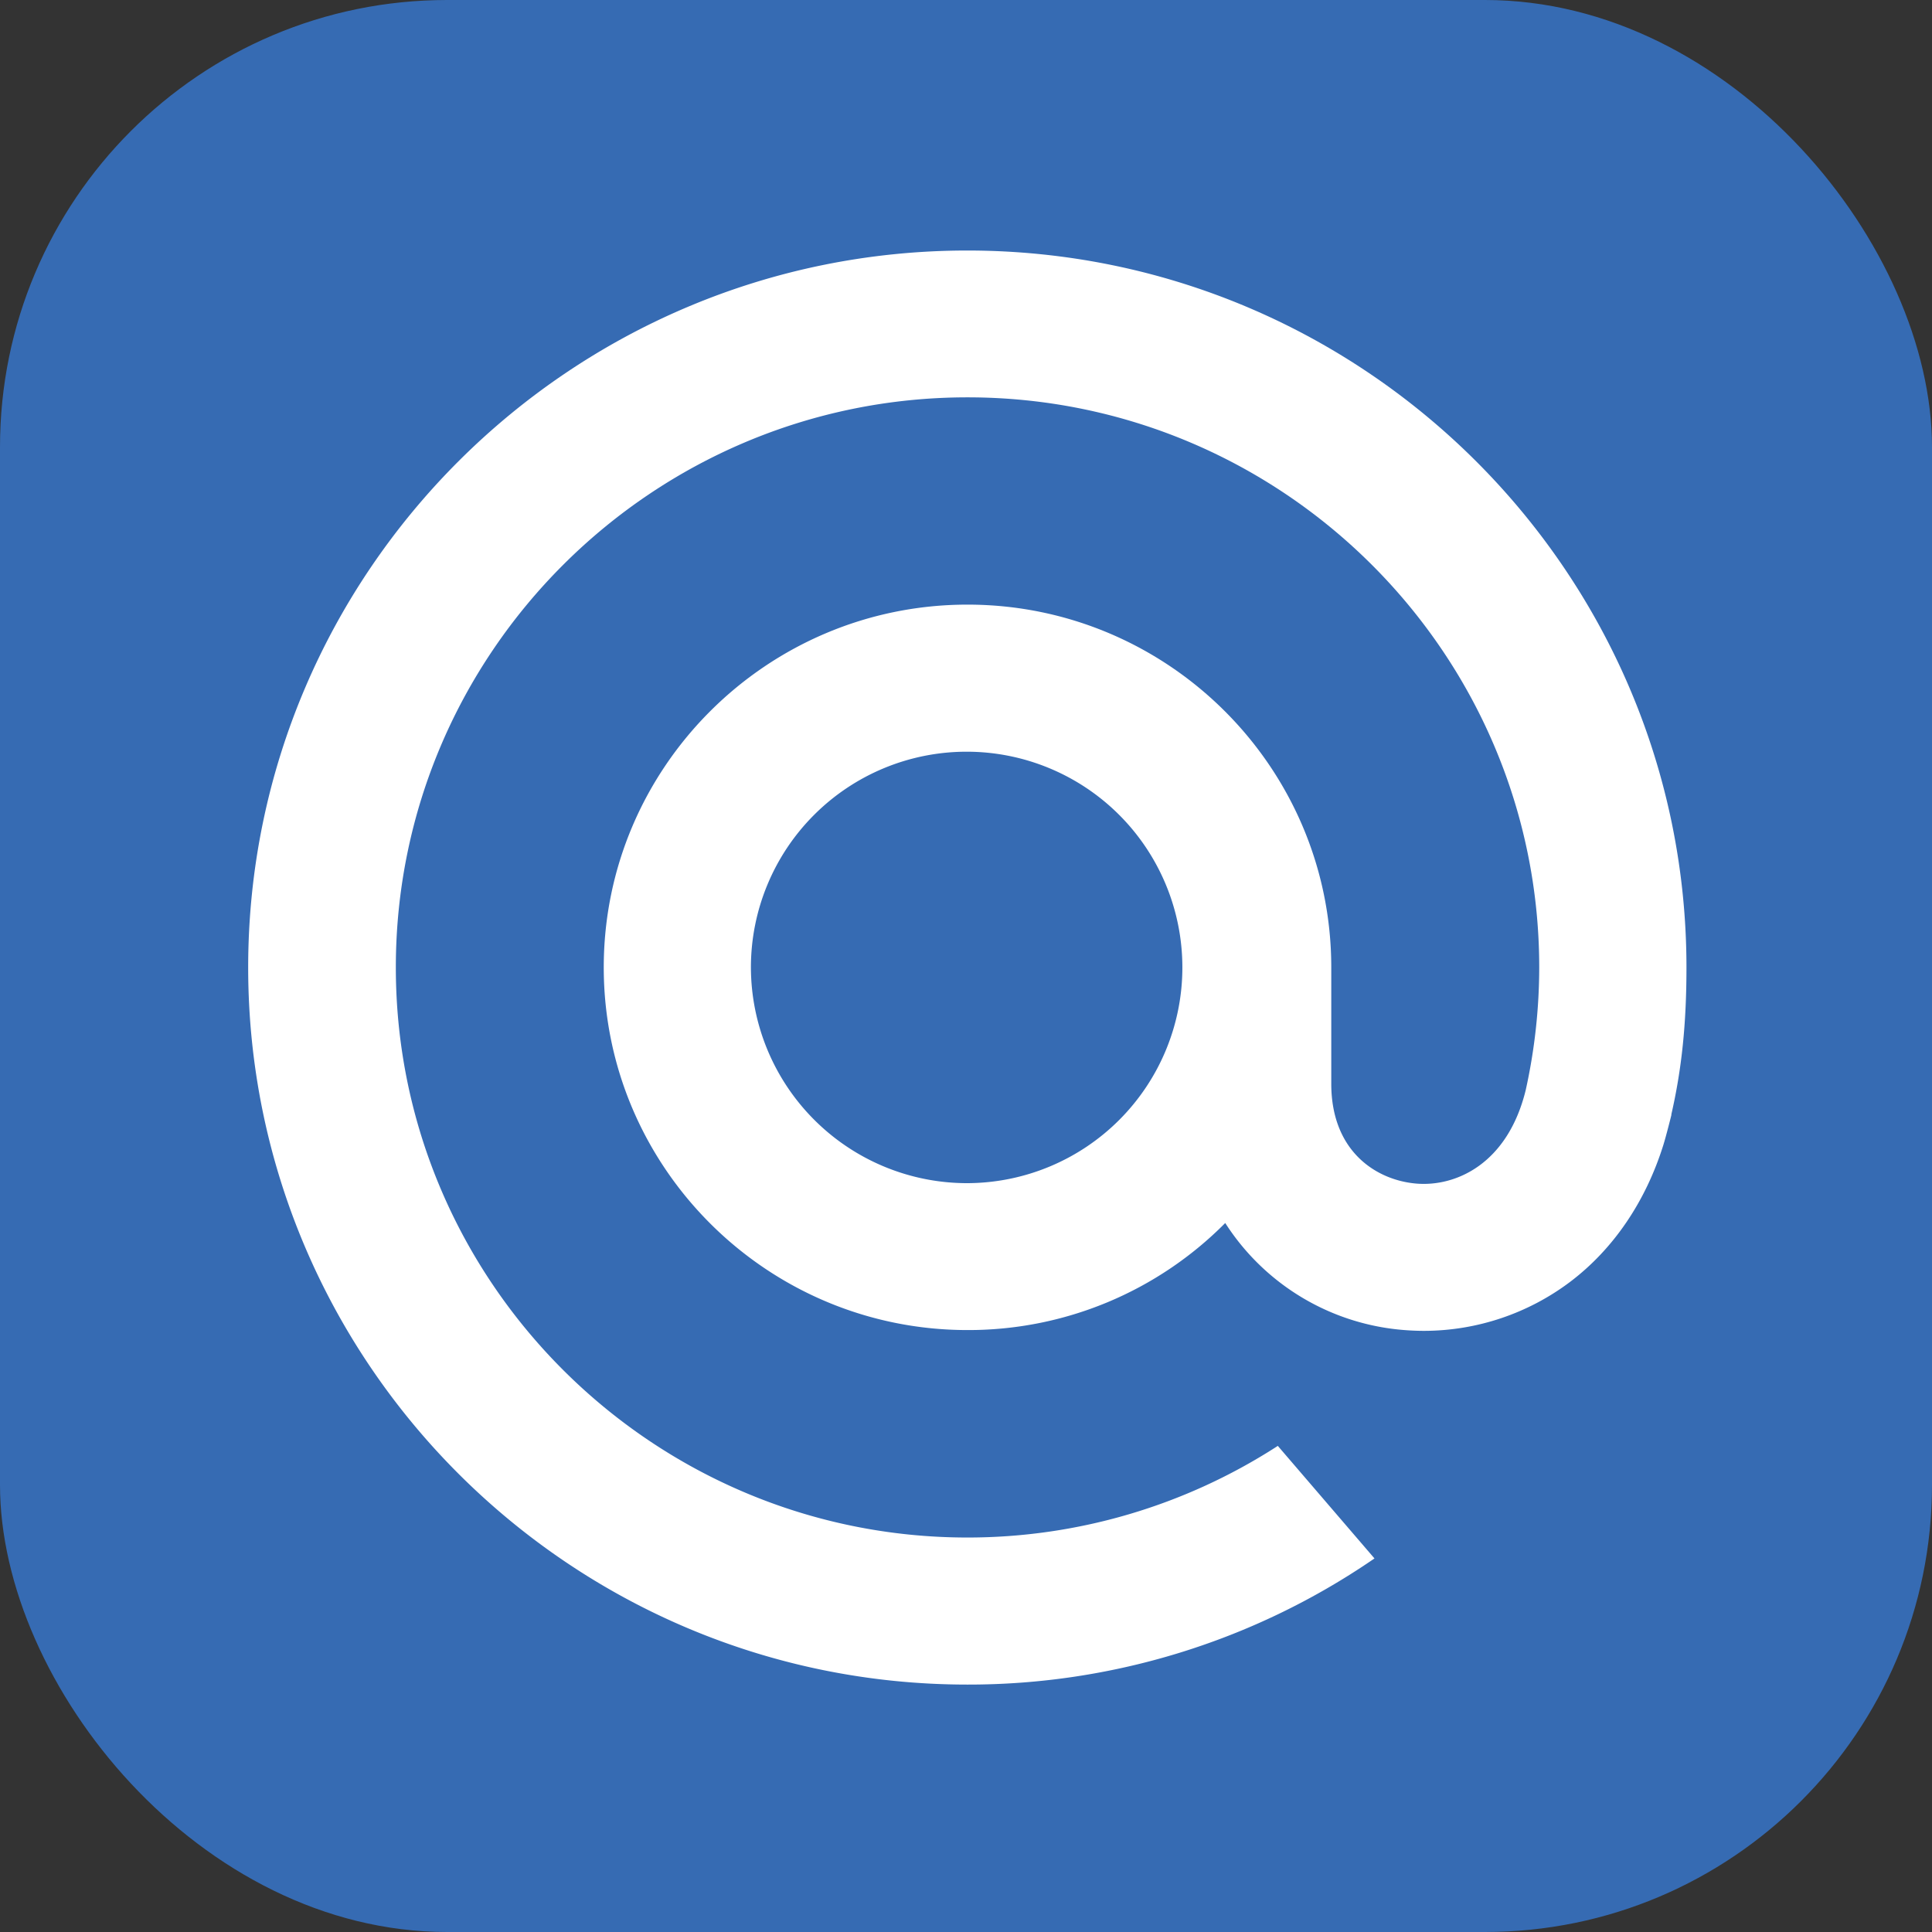
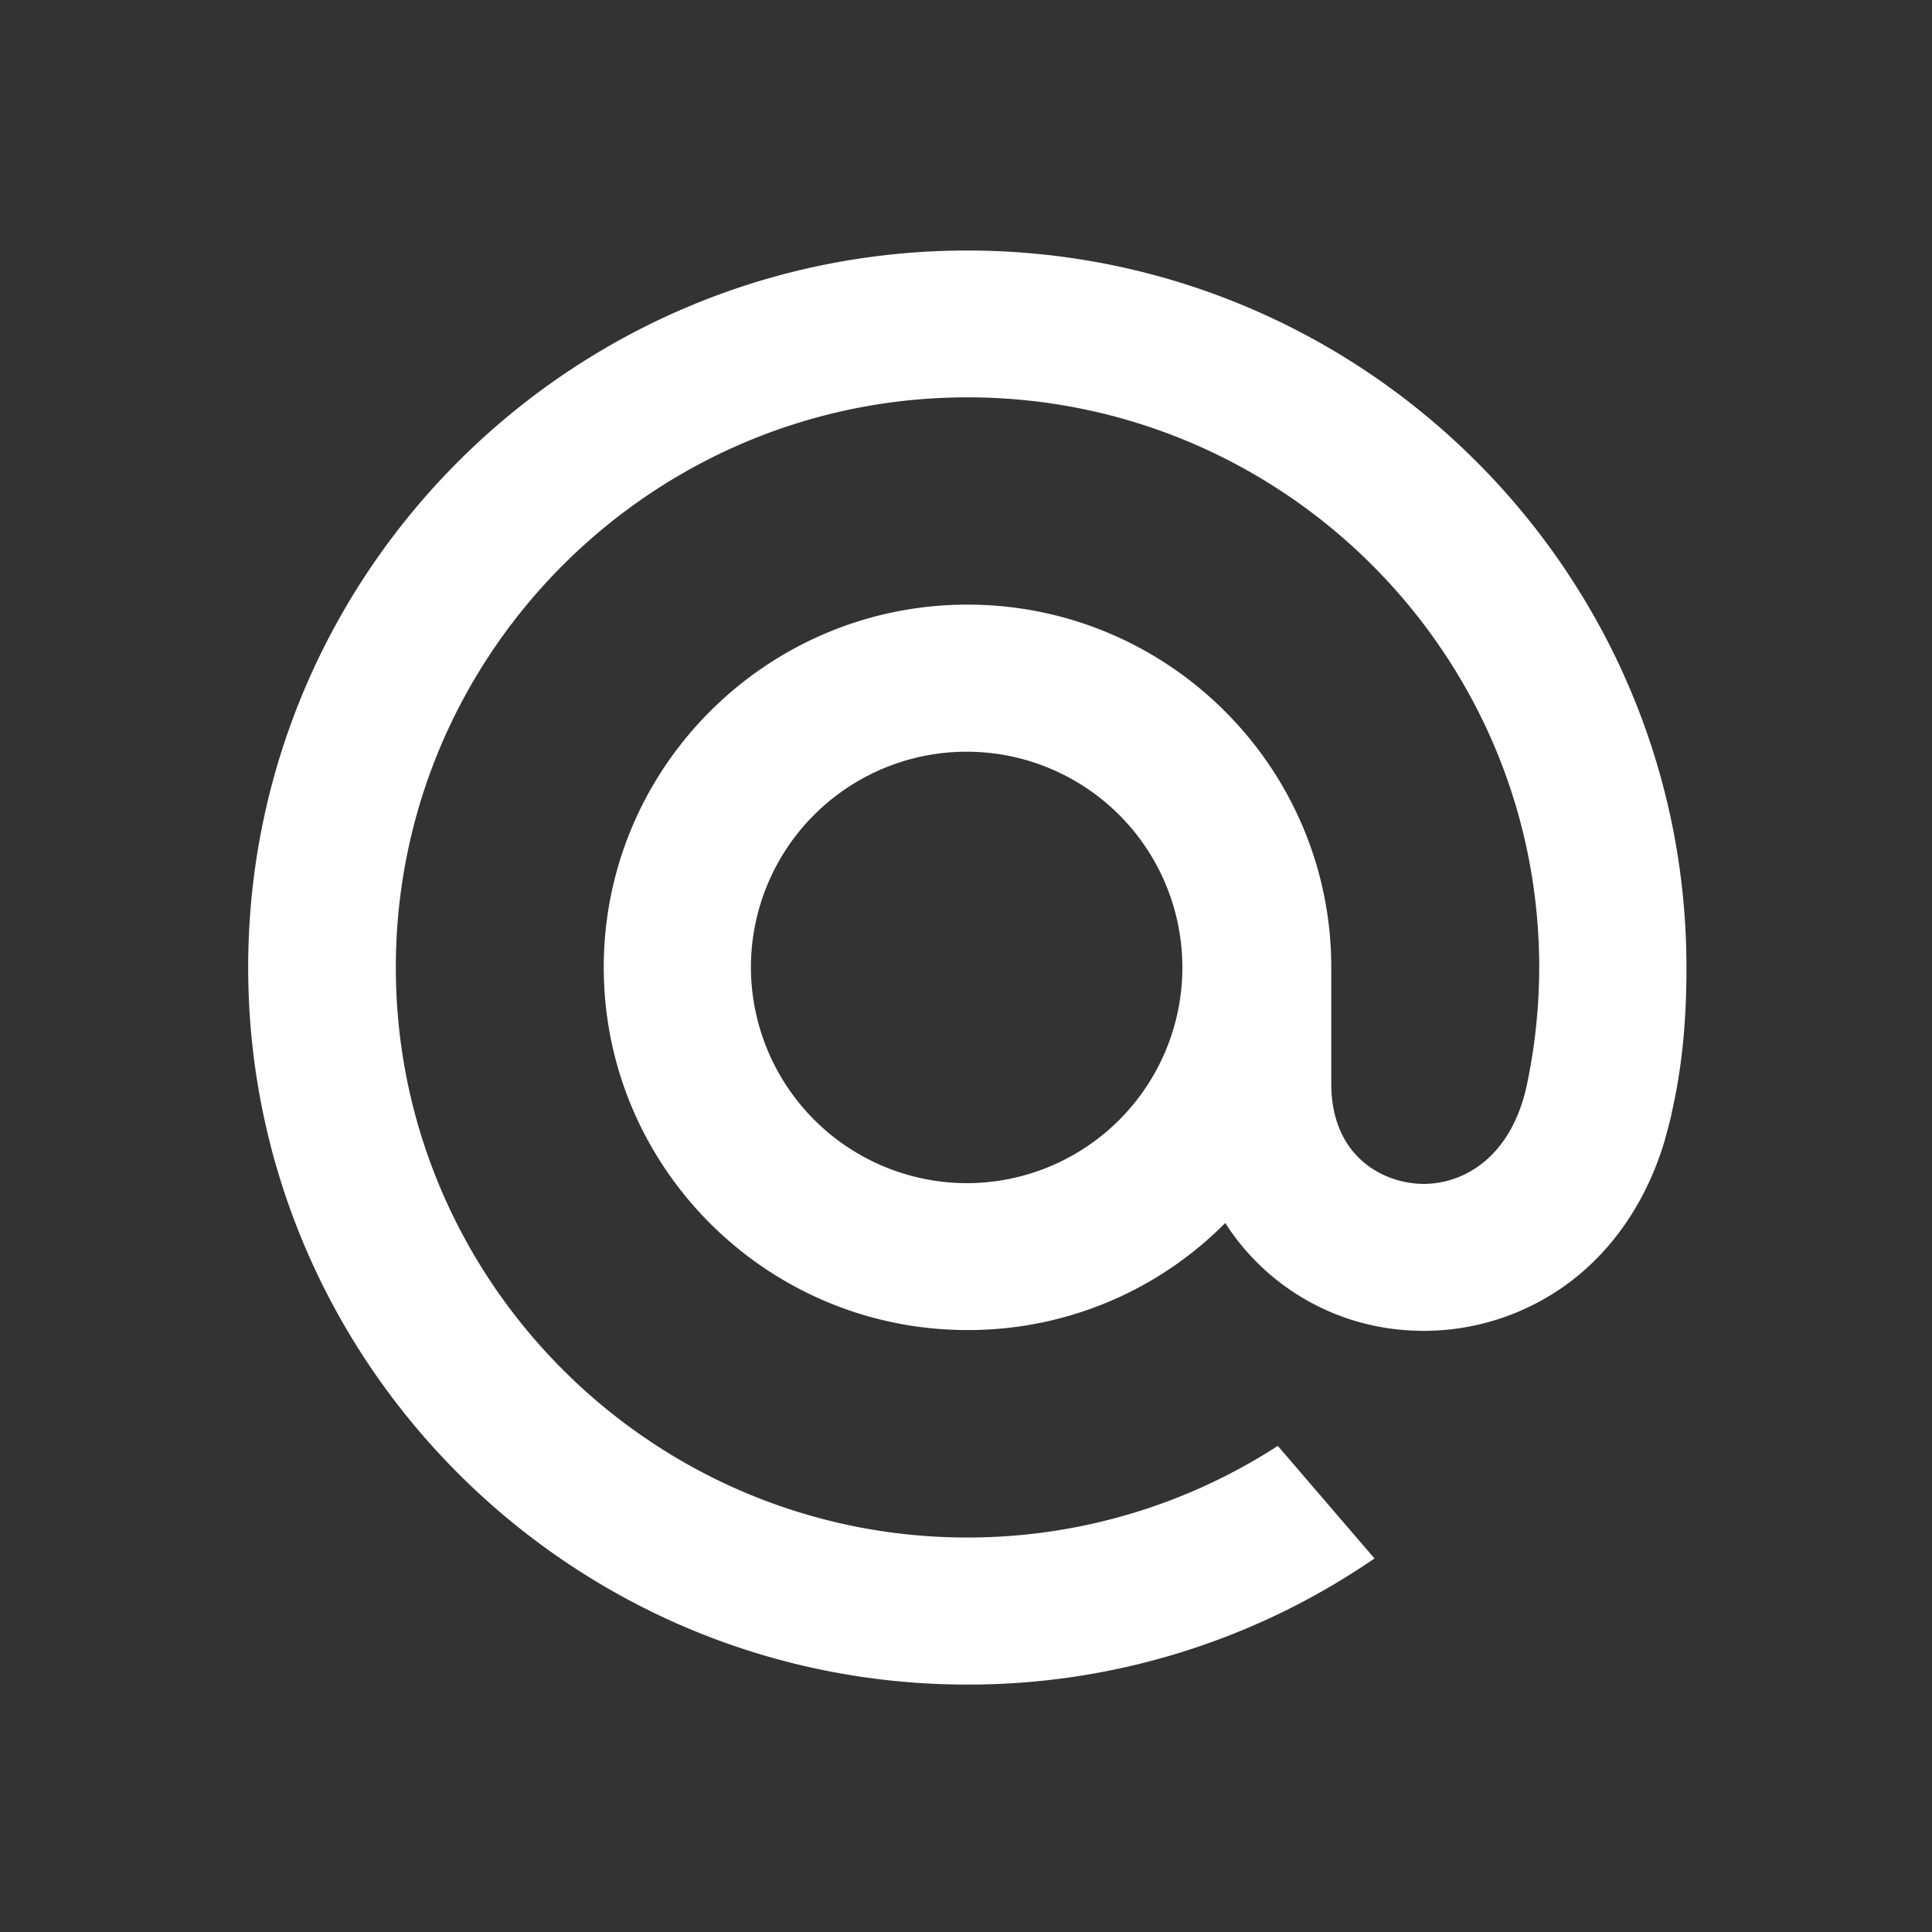
<svg xmlns="http://www.w3.org/2000/svg" id="bc8c5082-8004-422a-889d-2b12fb8d8851" data-name="Mail" viewBox="0 0 512 512">
  <rect x="0" y="0" width="512" height="512" fill="#333333" stroke="none" />
  <defs>
    <style>.f849ac49-9e65-47ea-82ca-00097dafb26d{fill:#366bb3;}.e0ef44a8-1ad8-4e7d-a71c-851692b3b1a3{fill:#fff;fill-rule:evenodd;}</style>
  </defs>
-   <rect class="f849ac49-9e65-47ea-82ca-00097dafb26d" width="512" height="512" rx="118.48" />
  <path class="e0ef44a8-1ad8-4e7d-a71c-851692b3b1a3" d="M65.77,256.39c0-104.79,85.49-190,190.58-190s190.58,85.25,190.58,190c0,14.84-1.24,26.86-4,38.92l0,.2s-1.39,5.6-2.15,8c-4.71,15-13.24,27.54-24.66,36.18a64.47,64.47,0,0,1-38.68,13c-1.71,0-3.44-.07-5.13-.2a62,62,0,0,1-47.61-28.38,95.8,95.8,0,0,1-68.3,28.37c-53.15,0-96.4-43.12-96.4-96.12s43.25-96.13,96.4-96.13,96.4,43.12,96.4,96.13v31c.08,18.08,12.25,25.48,22.64,26.31s24.11-5.21,28.9-24.82a151.14,151.14,0,0,0,3.57-32.47c0-83.31-68-151.08-151.51-151.08s-151.5,67.77-151.5,151.08,68,151.08,151.5,151.08a151.27,151.27,0,0,0,81.79-24l.44-.29L364.25,413l-.55.38a189.88,189.88,0,0,1-107.35,33.05C151.26,446.43,65.77,361.18,65.77,256.39Zm190.58,57.16A57.17,57.17,0,1,0,199,256.39,57.31,57.31,0,0,0,256.35,313.55Z" />
</svg>